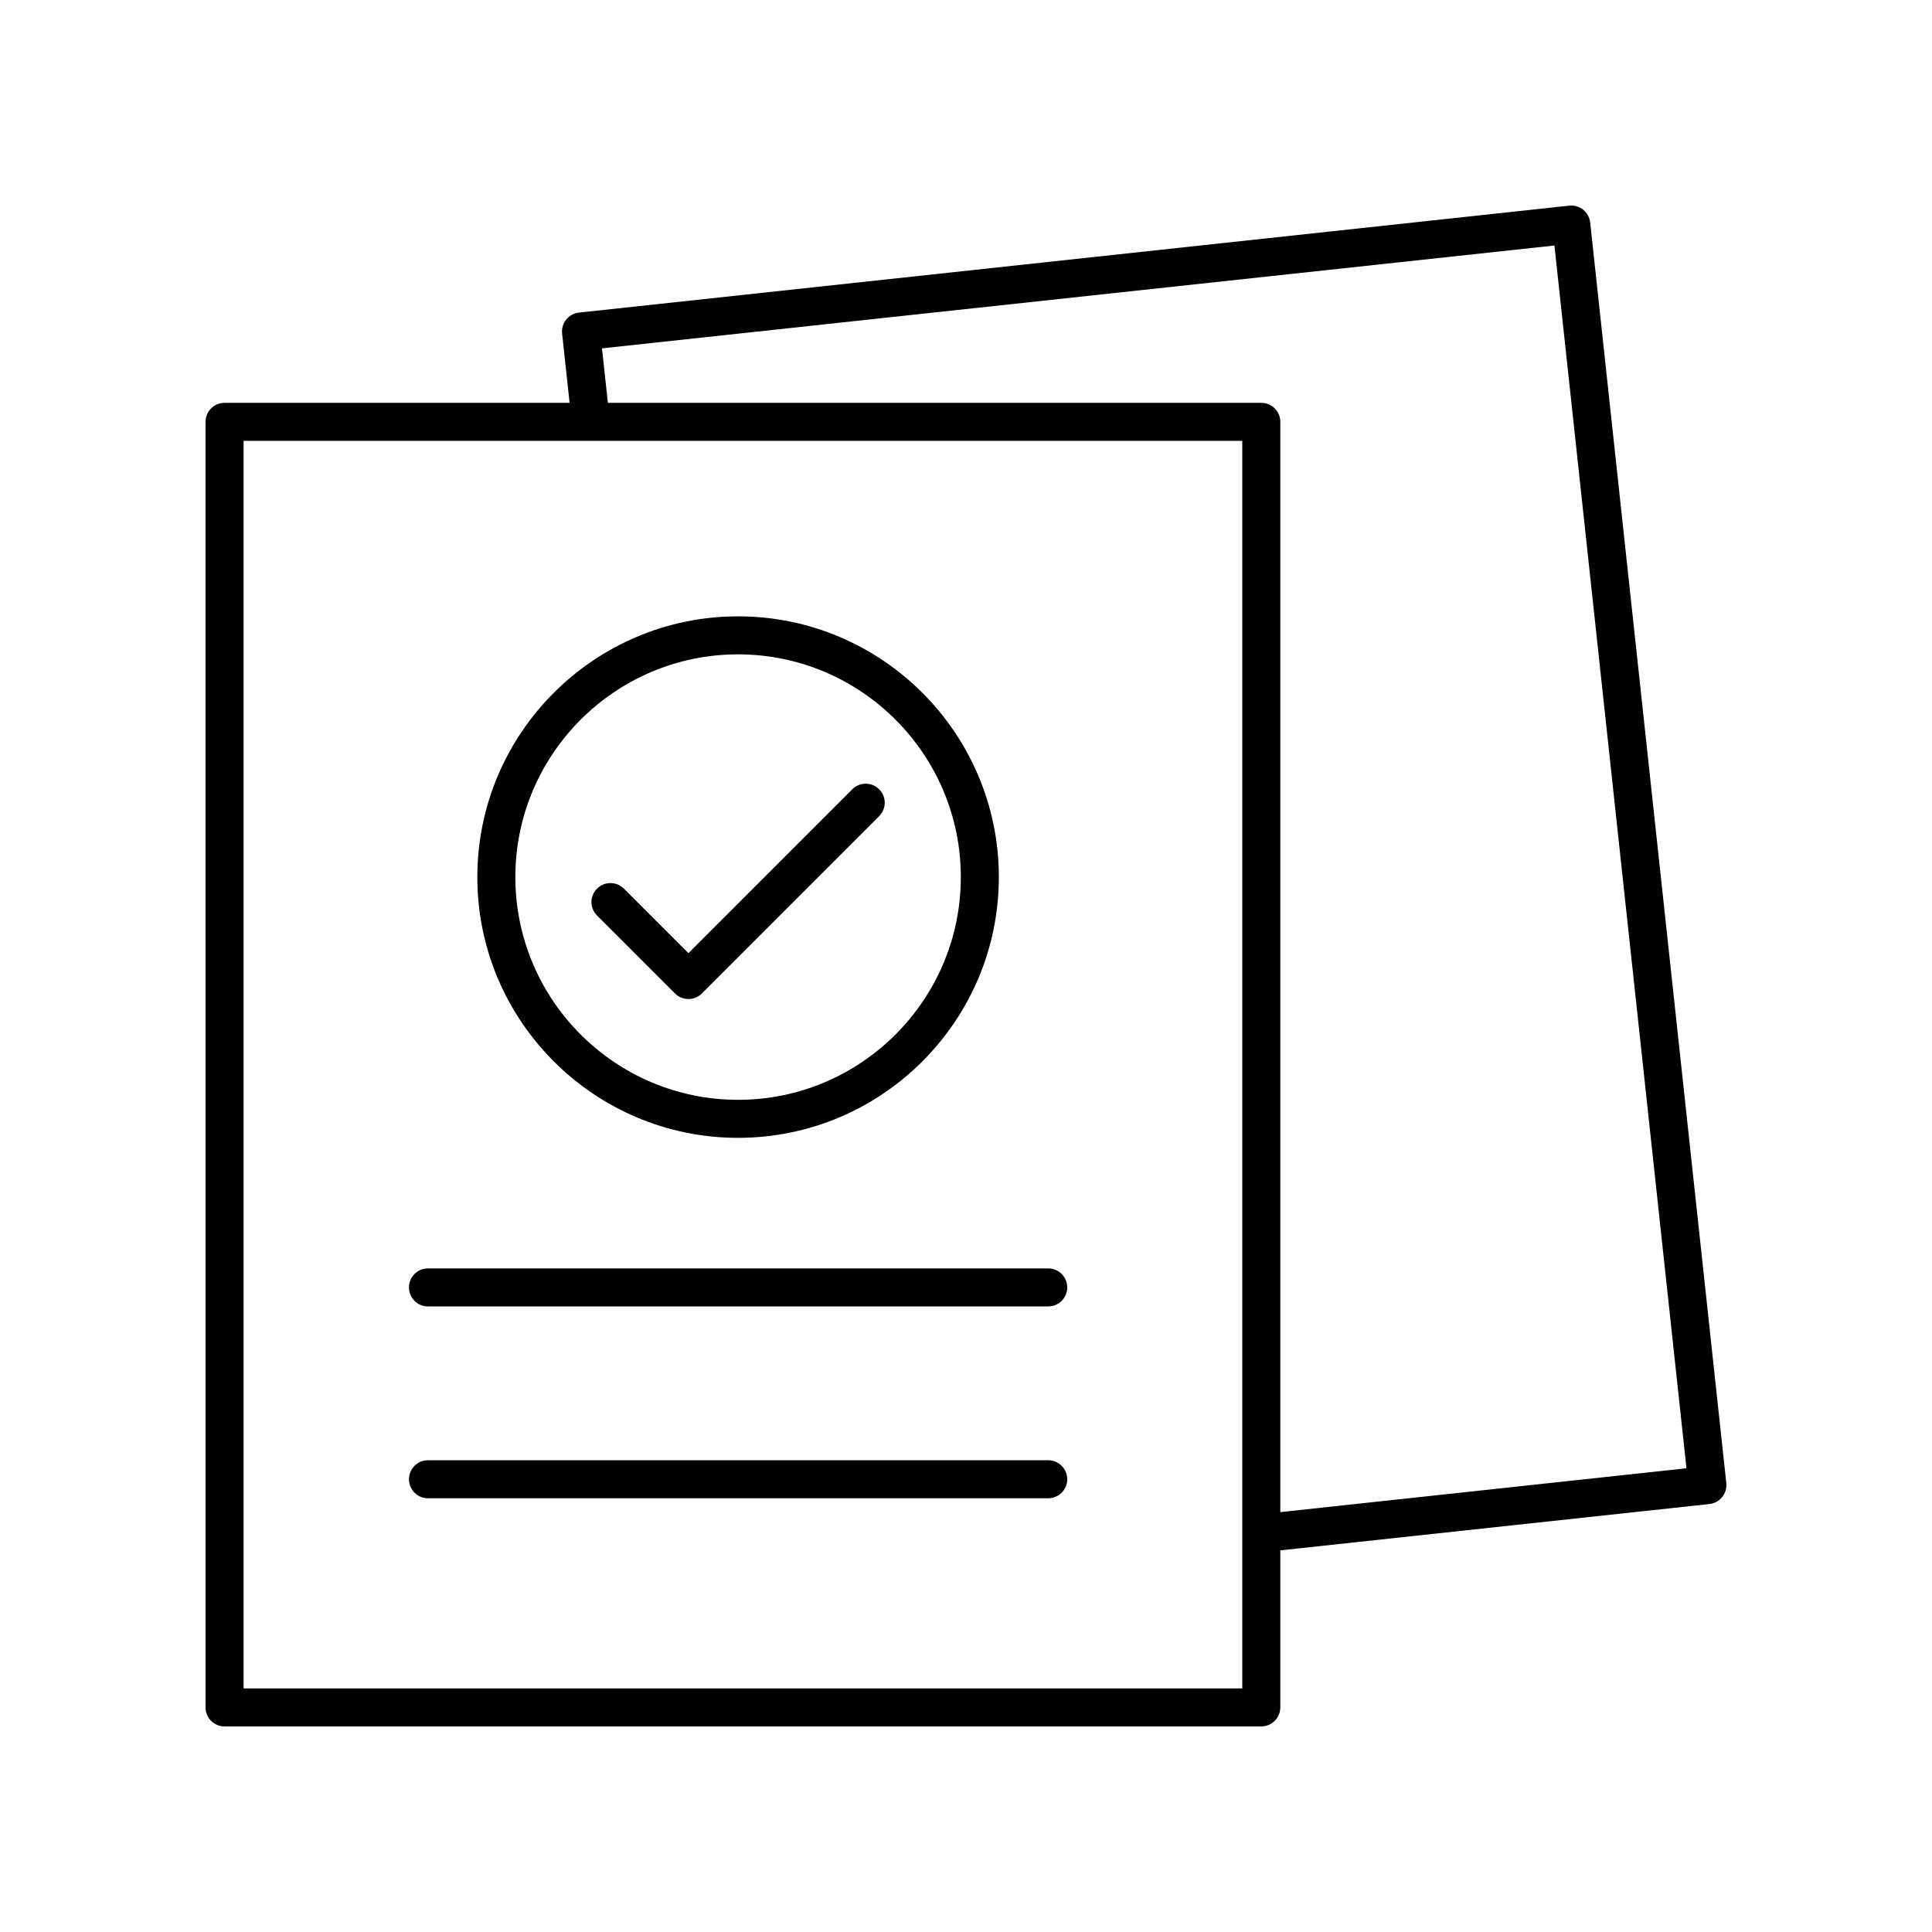
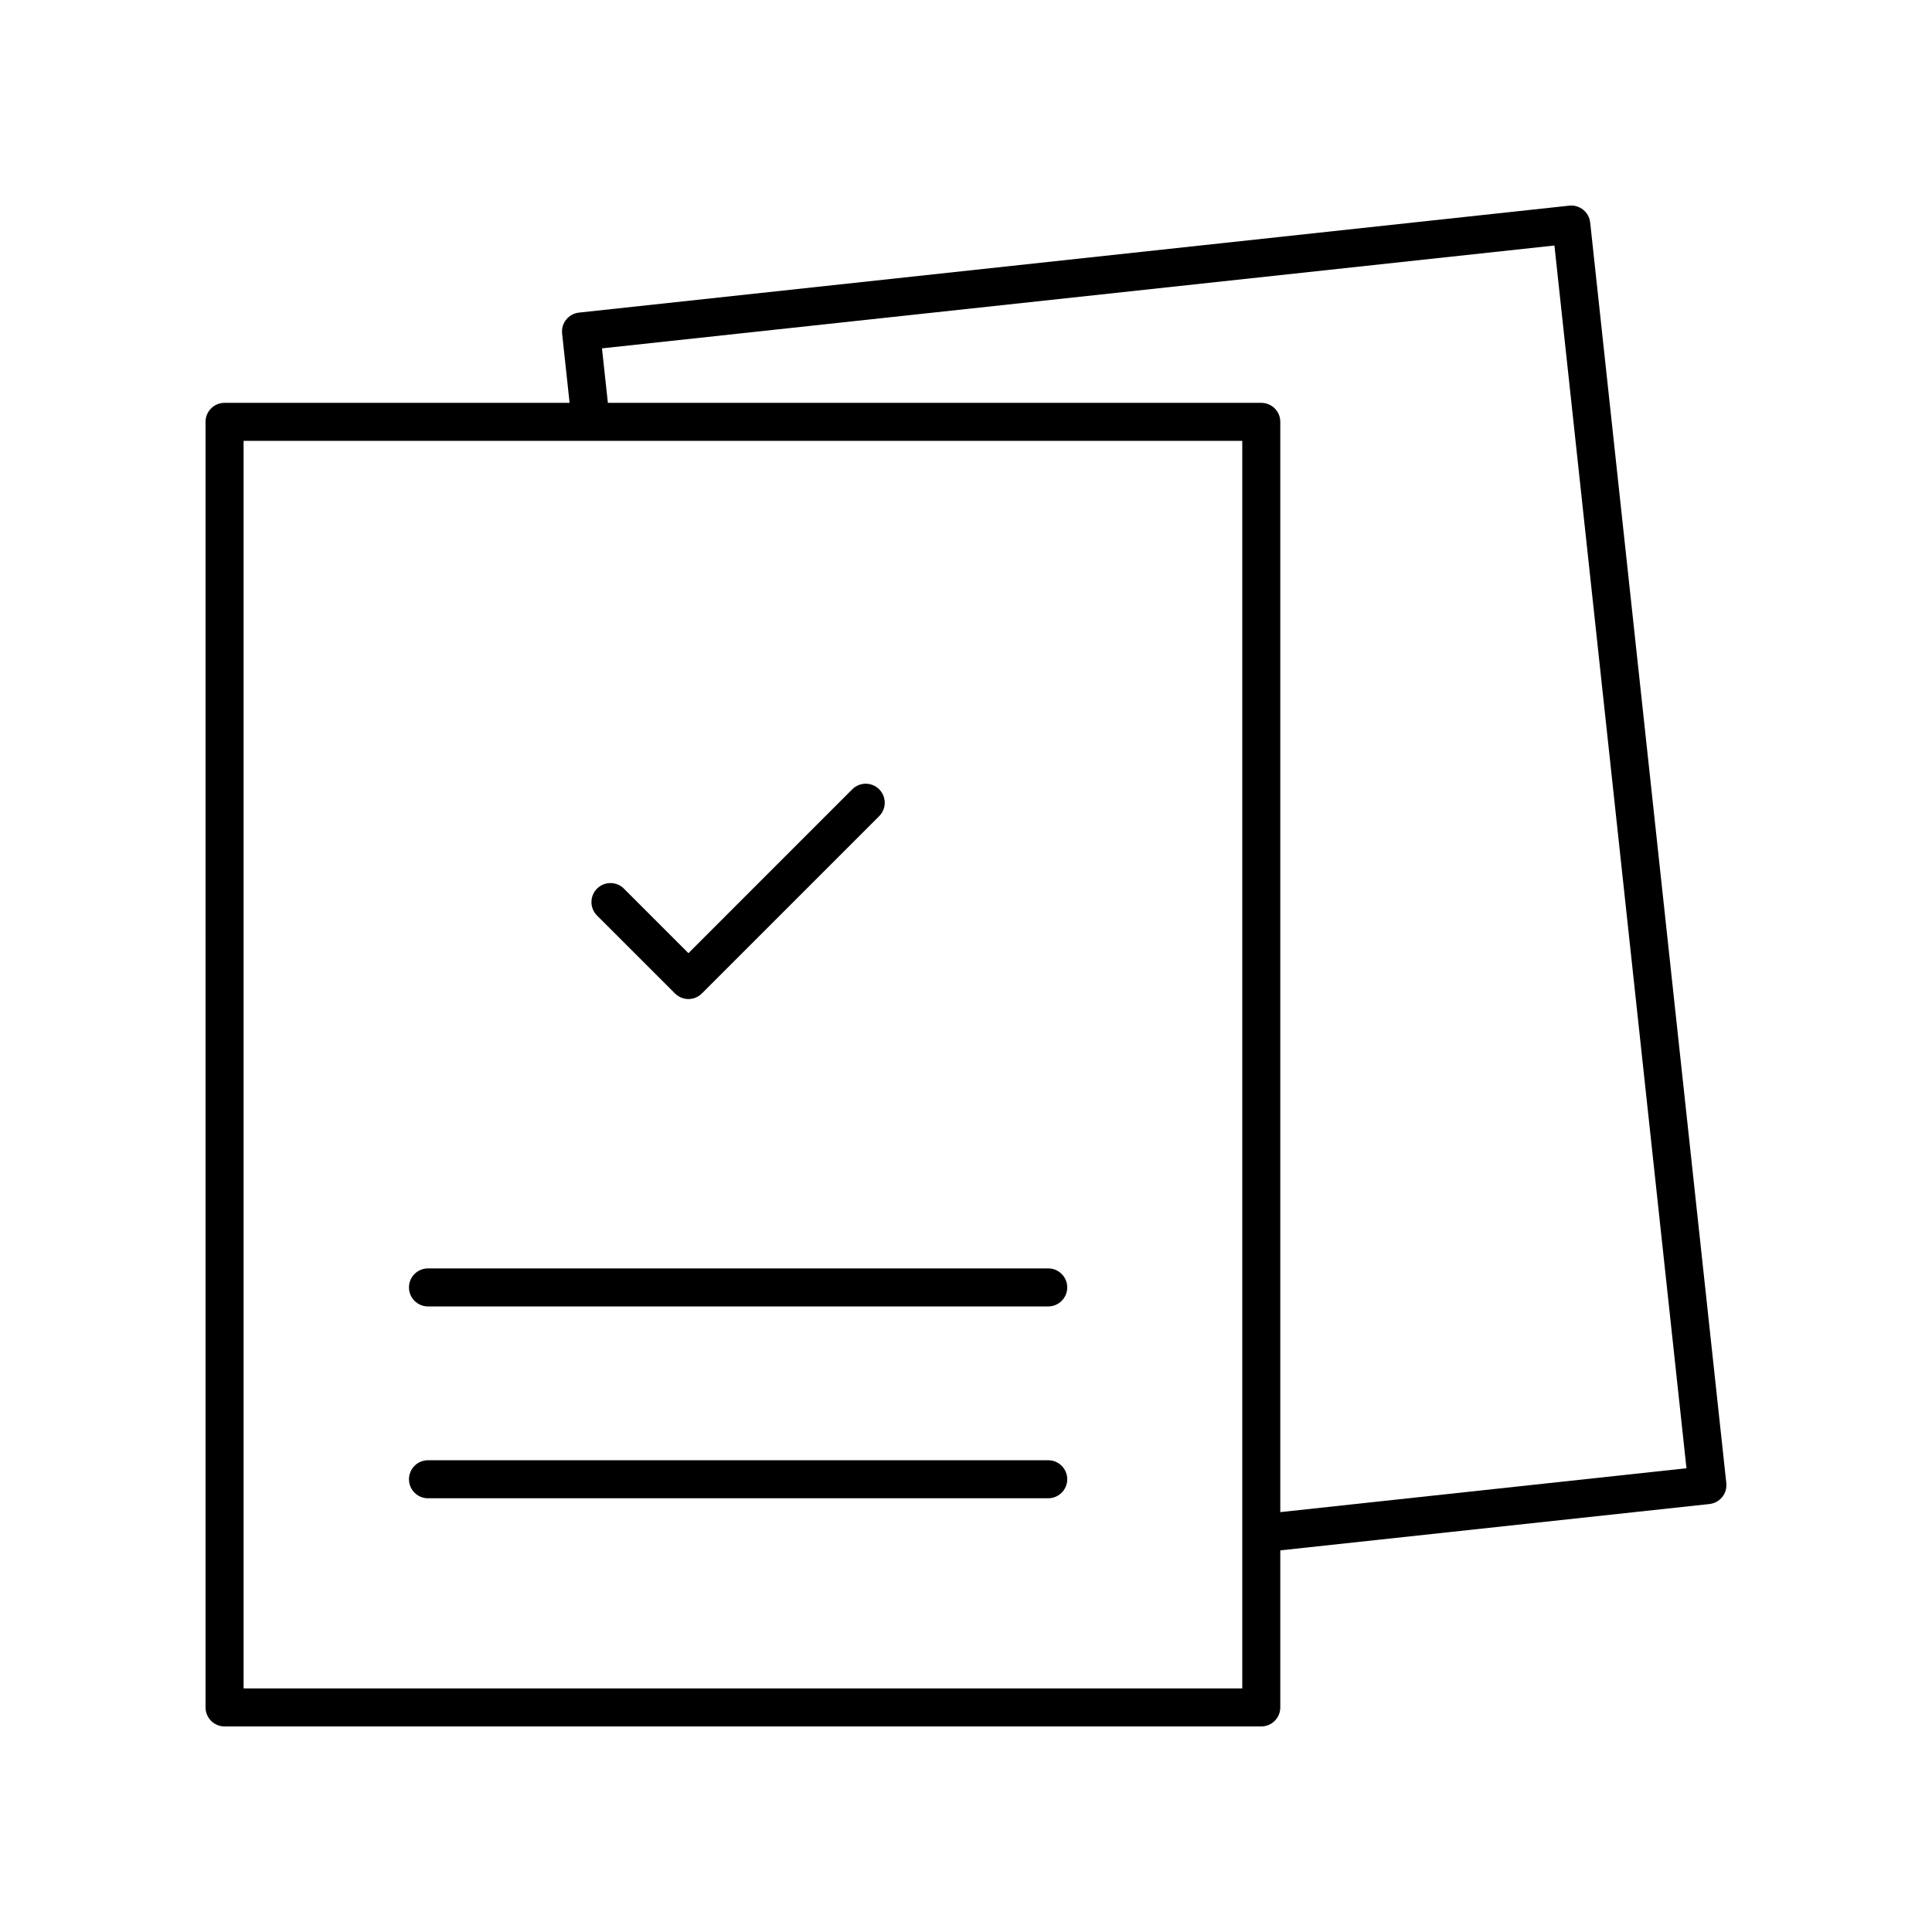
<svg xmlns="http://www.w3.org/2000/svg" fill="#000000" width="800px" height="800px" version="1.1" viewBox="144 144 512 512">
  <g>
    <path d="m421.79 480.14h-164.37c-2.781 0-5.039 2.254-5.039 5.039 0 2.781 2.254 5.039 5.039 5.039h164.37c2.781 0 5.039-2.254 5.039-5.039 0-2.781-2.254-5.039-5.039-5.039z" />
    <path d="m421.79 530.98h-164.37c-2.781 0-5.039 2.254-5.039 5.039 0 2.781 2.254 5.039 5.039 5.039l164.37-0.004c2.781 0 5.039-2.254 5.039-5.039 0-2.781-2.254-5.035-5.039-5.035z" />
-     <path d="m339.6 445.54c38.102 0 69.105-31 69.105-69.105-0.004-38.102-31.004-69.098-69.105-69.098-38.102 0-69.102 31-69.102 69.105 0 38.102 30.996 69.098 69.102 69.098zm0-128.13c32.547 0 59.027 26.48 59.027 59.027s-26.48 59.027-59.027 59.027c-32.547 0-59.027-26.48-59.027-59.027s26.48-59.027 59.027-59.027z" />
    <path d="m322.88 407.28c0.945 0.945 2.227 1.477 3.562 1.477 1.336 0 2.617-0.531 3.562-1.477l46.984-46.984c1.969-1.969 1.969-5.156 0-7.125s-5.156-1.969-7.125 0l-43.422 43.426-17.098-17.098c-1.969-1.969-5.156-1.969-7.125 0s-1.969 5.156 0 7.125z" />
    <path d="m203.51 601.52h274.74c2.781 0 5.039-2.254 5.039-5.039v-41.617l113.73-12.281c1.328-0.145 2.547-0.809 3.383-1.852 0.84-1.039 1.227-2.371 1.086-3.699l-36.074-334.06c-0.145-1.328-0.809-2.547-1.852-3.383-1.039-0.84-2.375-1.234-3.699-1.086l-262.43 28.34c-2.766 0.297-4.766 2.781-4.469 5.551l1.984 18.363h-91.441c-2.781 0-5.039 2.254-5.039 5.039l0.004 340.69c0 2.781 2.254 5.039 5.035 5.039zm100.02-365.2 252.41-27.258 34.992 324.04-107.64 11.625v-288.93c0-2.781-2.254-5.039-5.039-5.039h-173.16zm-94.977 24.512h264.66v330.61h-264.66z" />
  </g>
</svg>